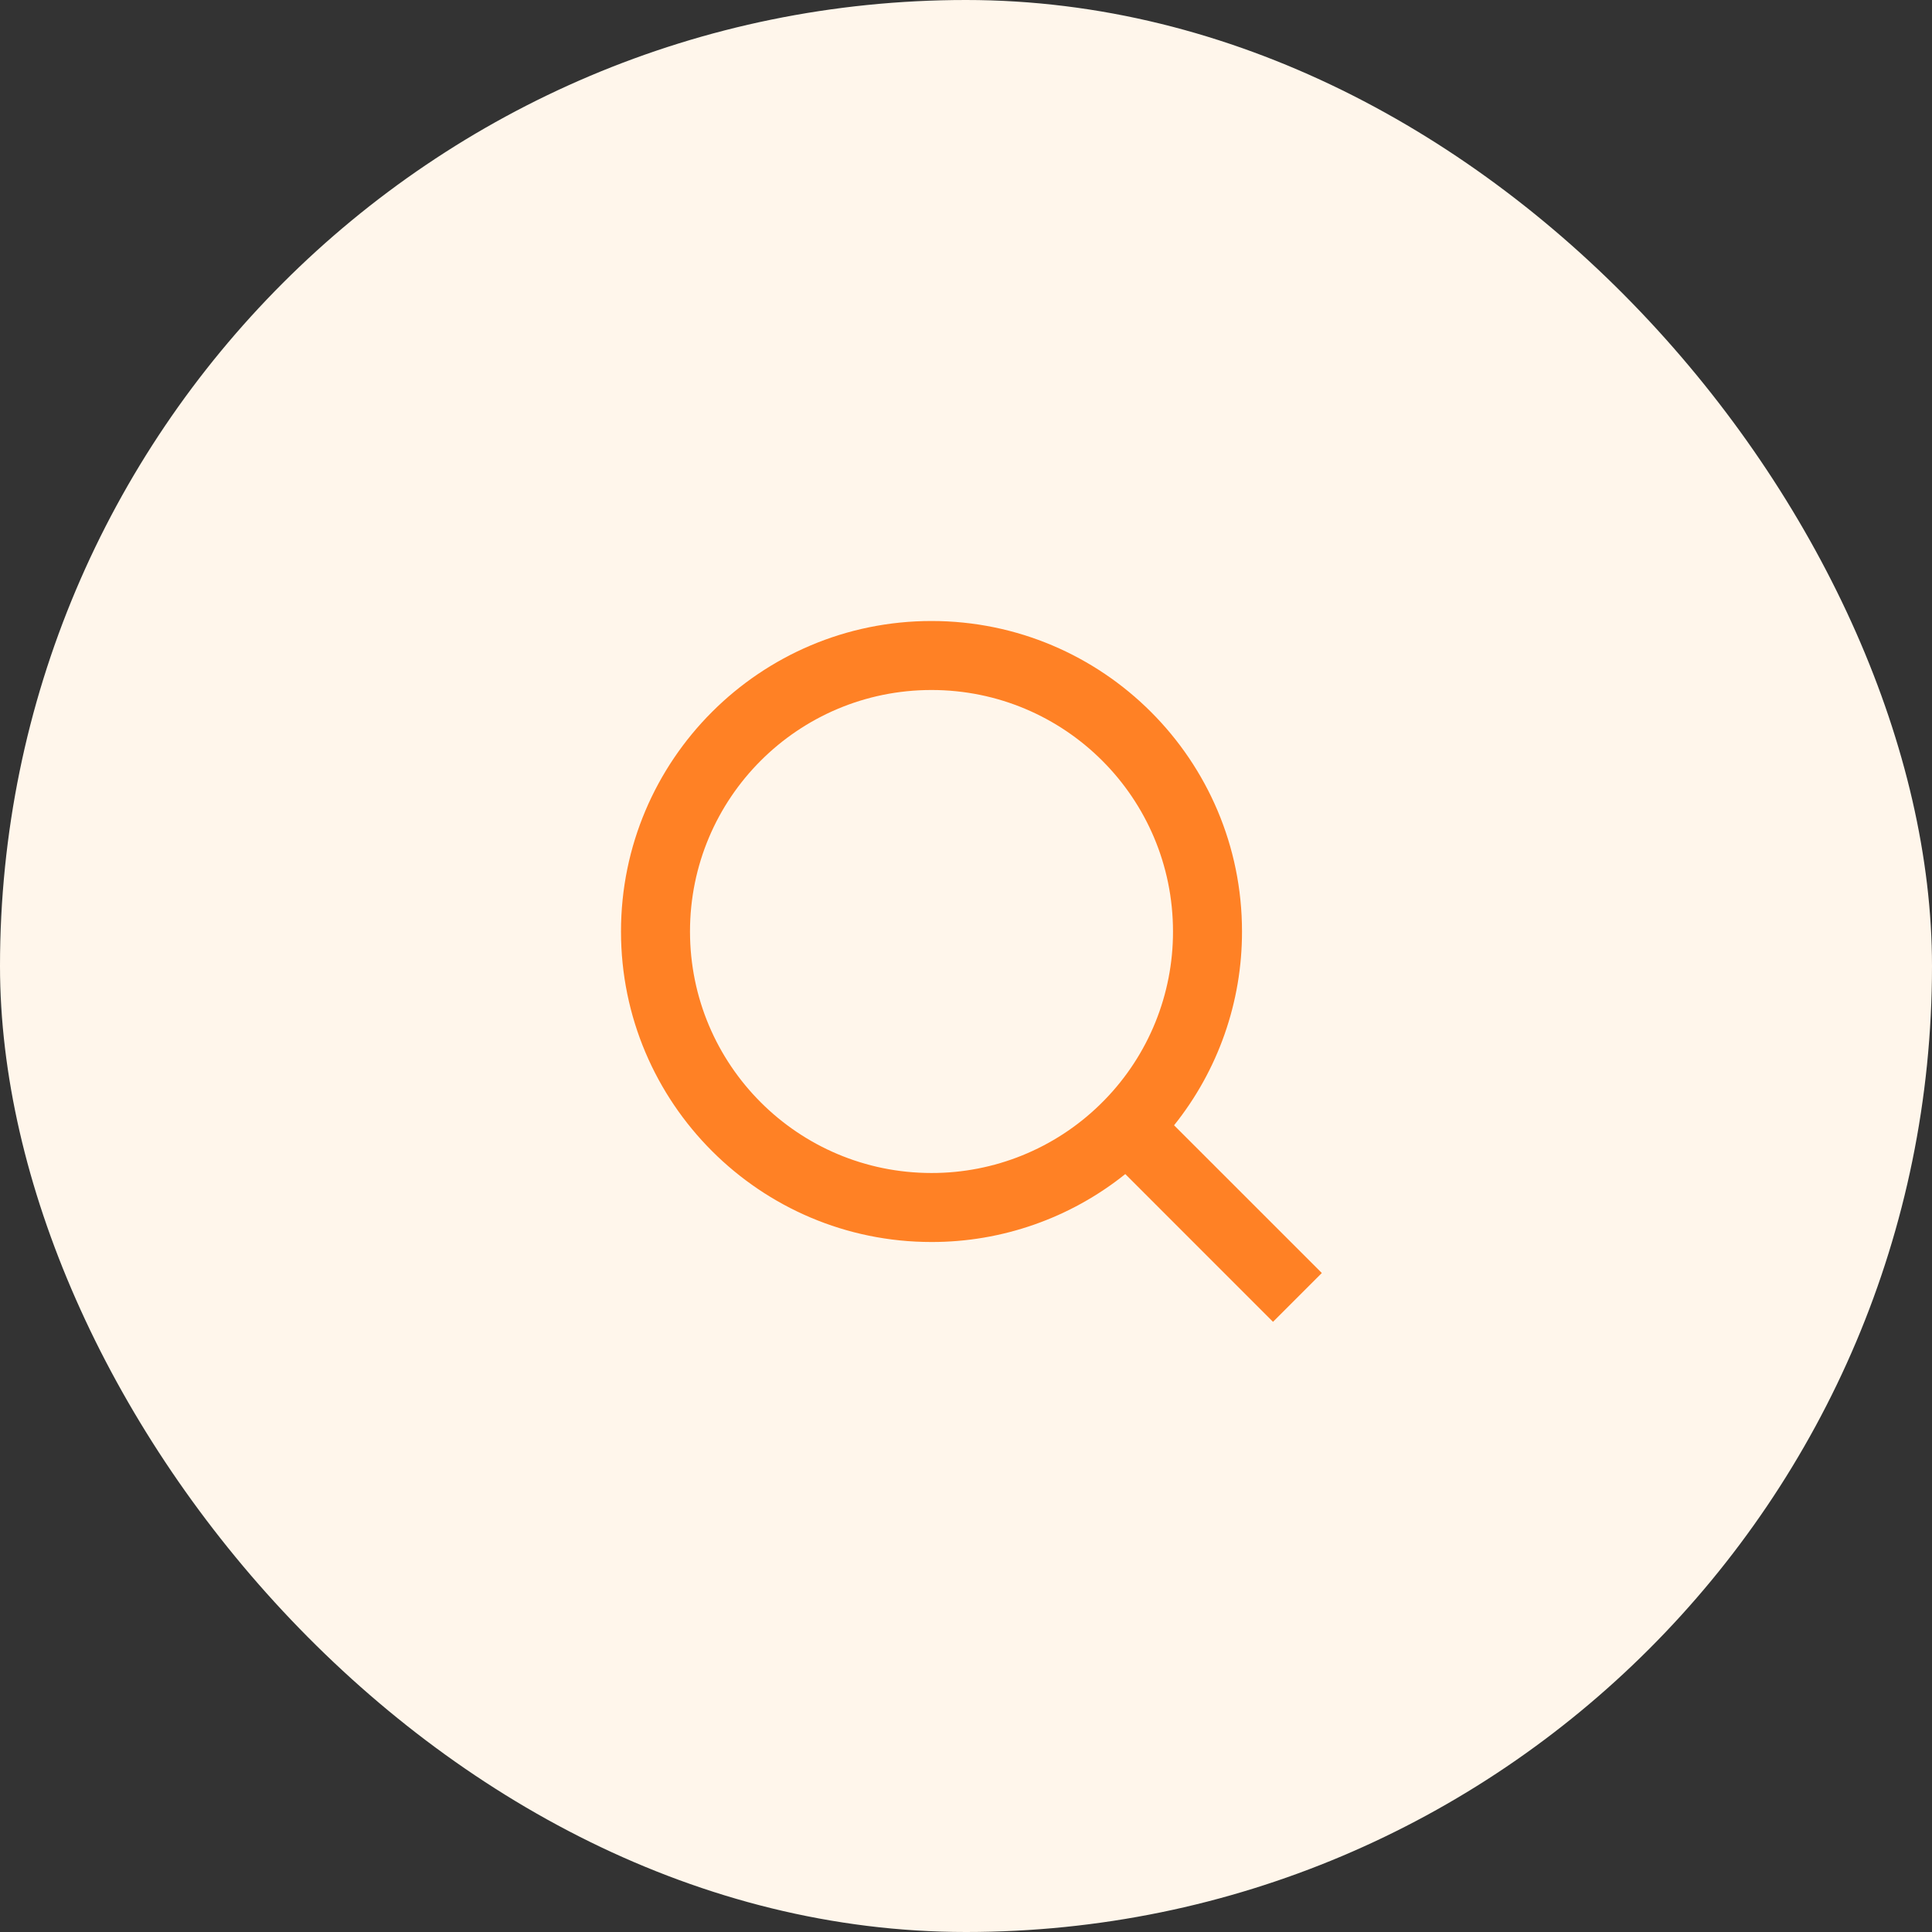
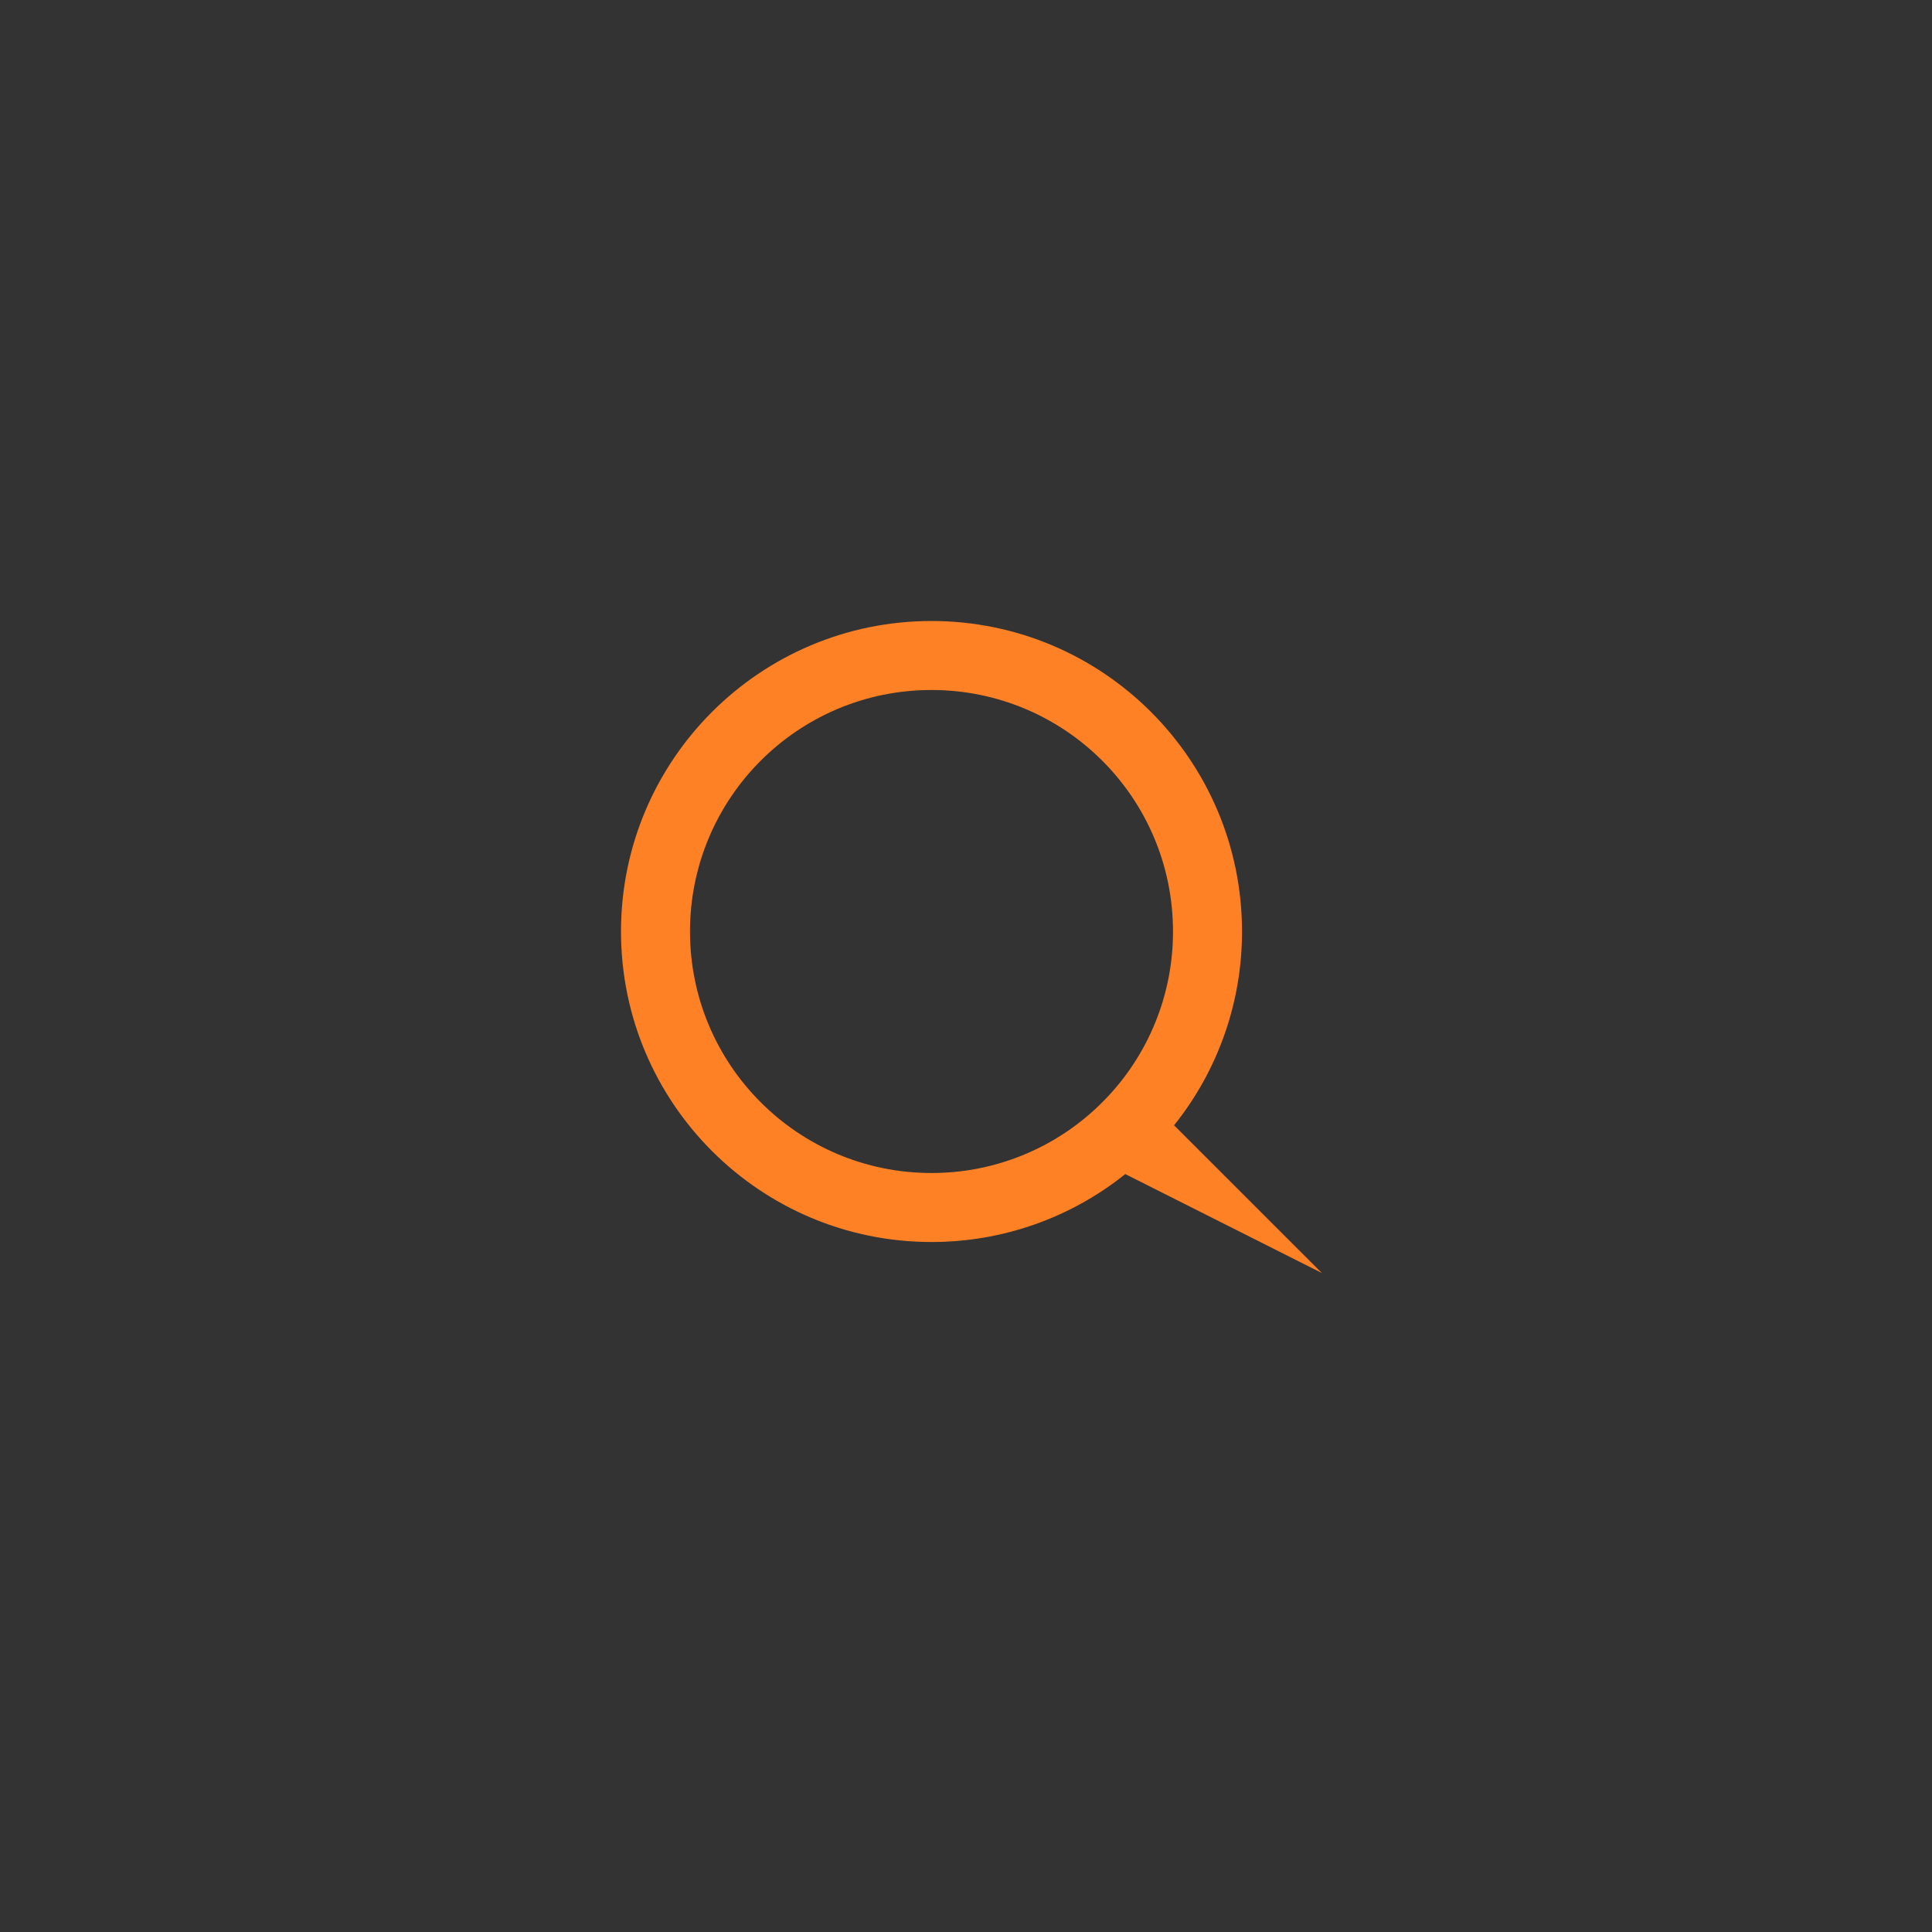
<svg xmlns="http://www.w3.org/2000/svg" width="56" height="56" viewBox="0 0 56 56" fill="none">
  <rect x="0" y="0" width="56" height="56" fill="#333333" stroke="none" />
-   <rect width="56" height="56" rx="28" fill="#FFF6EB" />
-   <path d="M34.031 32.617L38.314 36.899L36.899 38.314L32.617 34.031C31.024 35.308 29.042 36.003 27 36C22.032 36 18 31.968 18 27C18 22.032 22.032 18 27 18C31.968 18 36 22.032 36 27C36.003 29.042 35.308 31.024 34.031 32.617ZM32.025 31.875C33.294 30.57 34.003 28.82 34 27C34 23.132 30.867 20 27 20C23.132 20 20 23.132 20 27C20 30.867 23.132 34 27 34C28.82 34.003 30.57 33.294 31.875 32.025L32.025 31.875Z" fill="#FF8125" />
+   <path d="M34.031 32.617L38.314 36.899L32.617 34.031C31.024 35.308 29.042 36.003 27 36C22.032 36 18 31.968 18 27C18 22.032 22.032 18 27 18C31.968 18 36 22.032 36 27C36.003 29.042 35.308 31.024 34.031 32.617ZM32.025 31.875C33.294 30.57 34.003 28.82 34 27C34 23.132 30.867 20 27 20C23.132 20 20 23.132 20 27C20 30.867 23.132 34 27 34C28.82 34.003 30.57 33.294 31.875 32.025L32.025 31.875Z" fill="#FF8125" />
</svg>